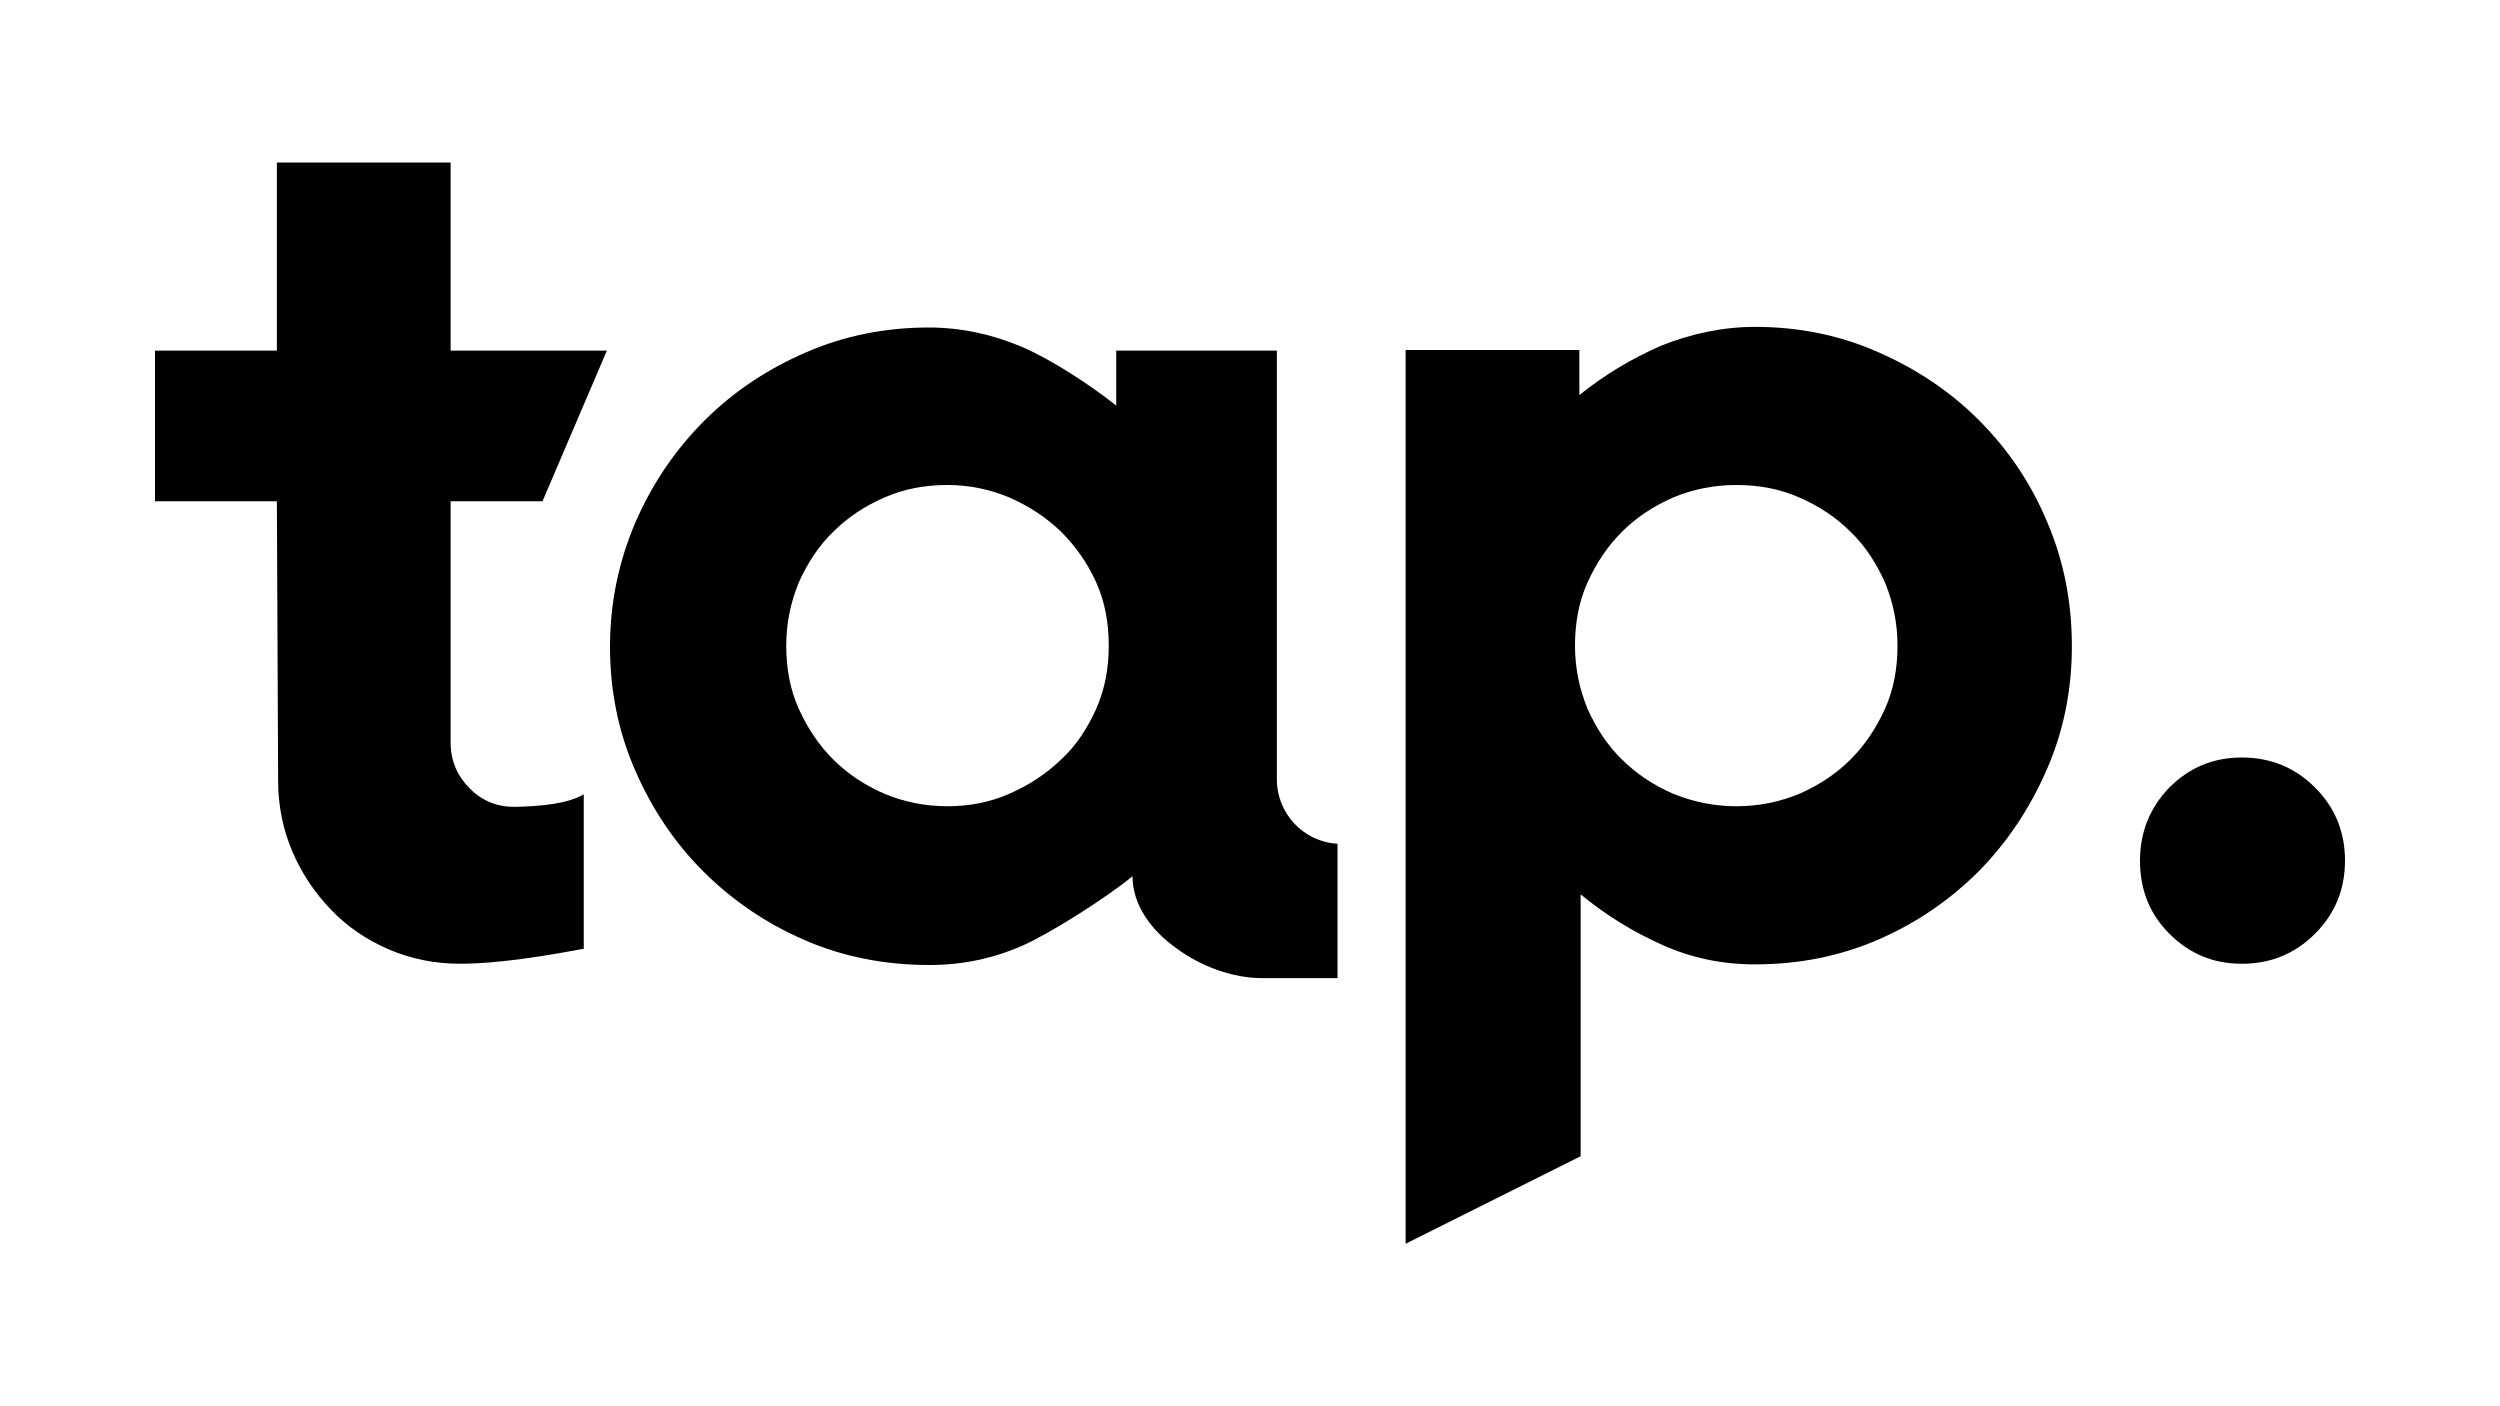
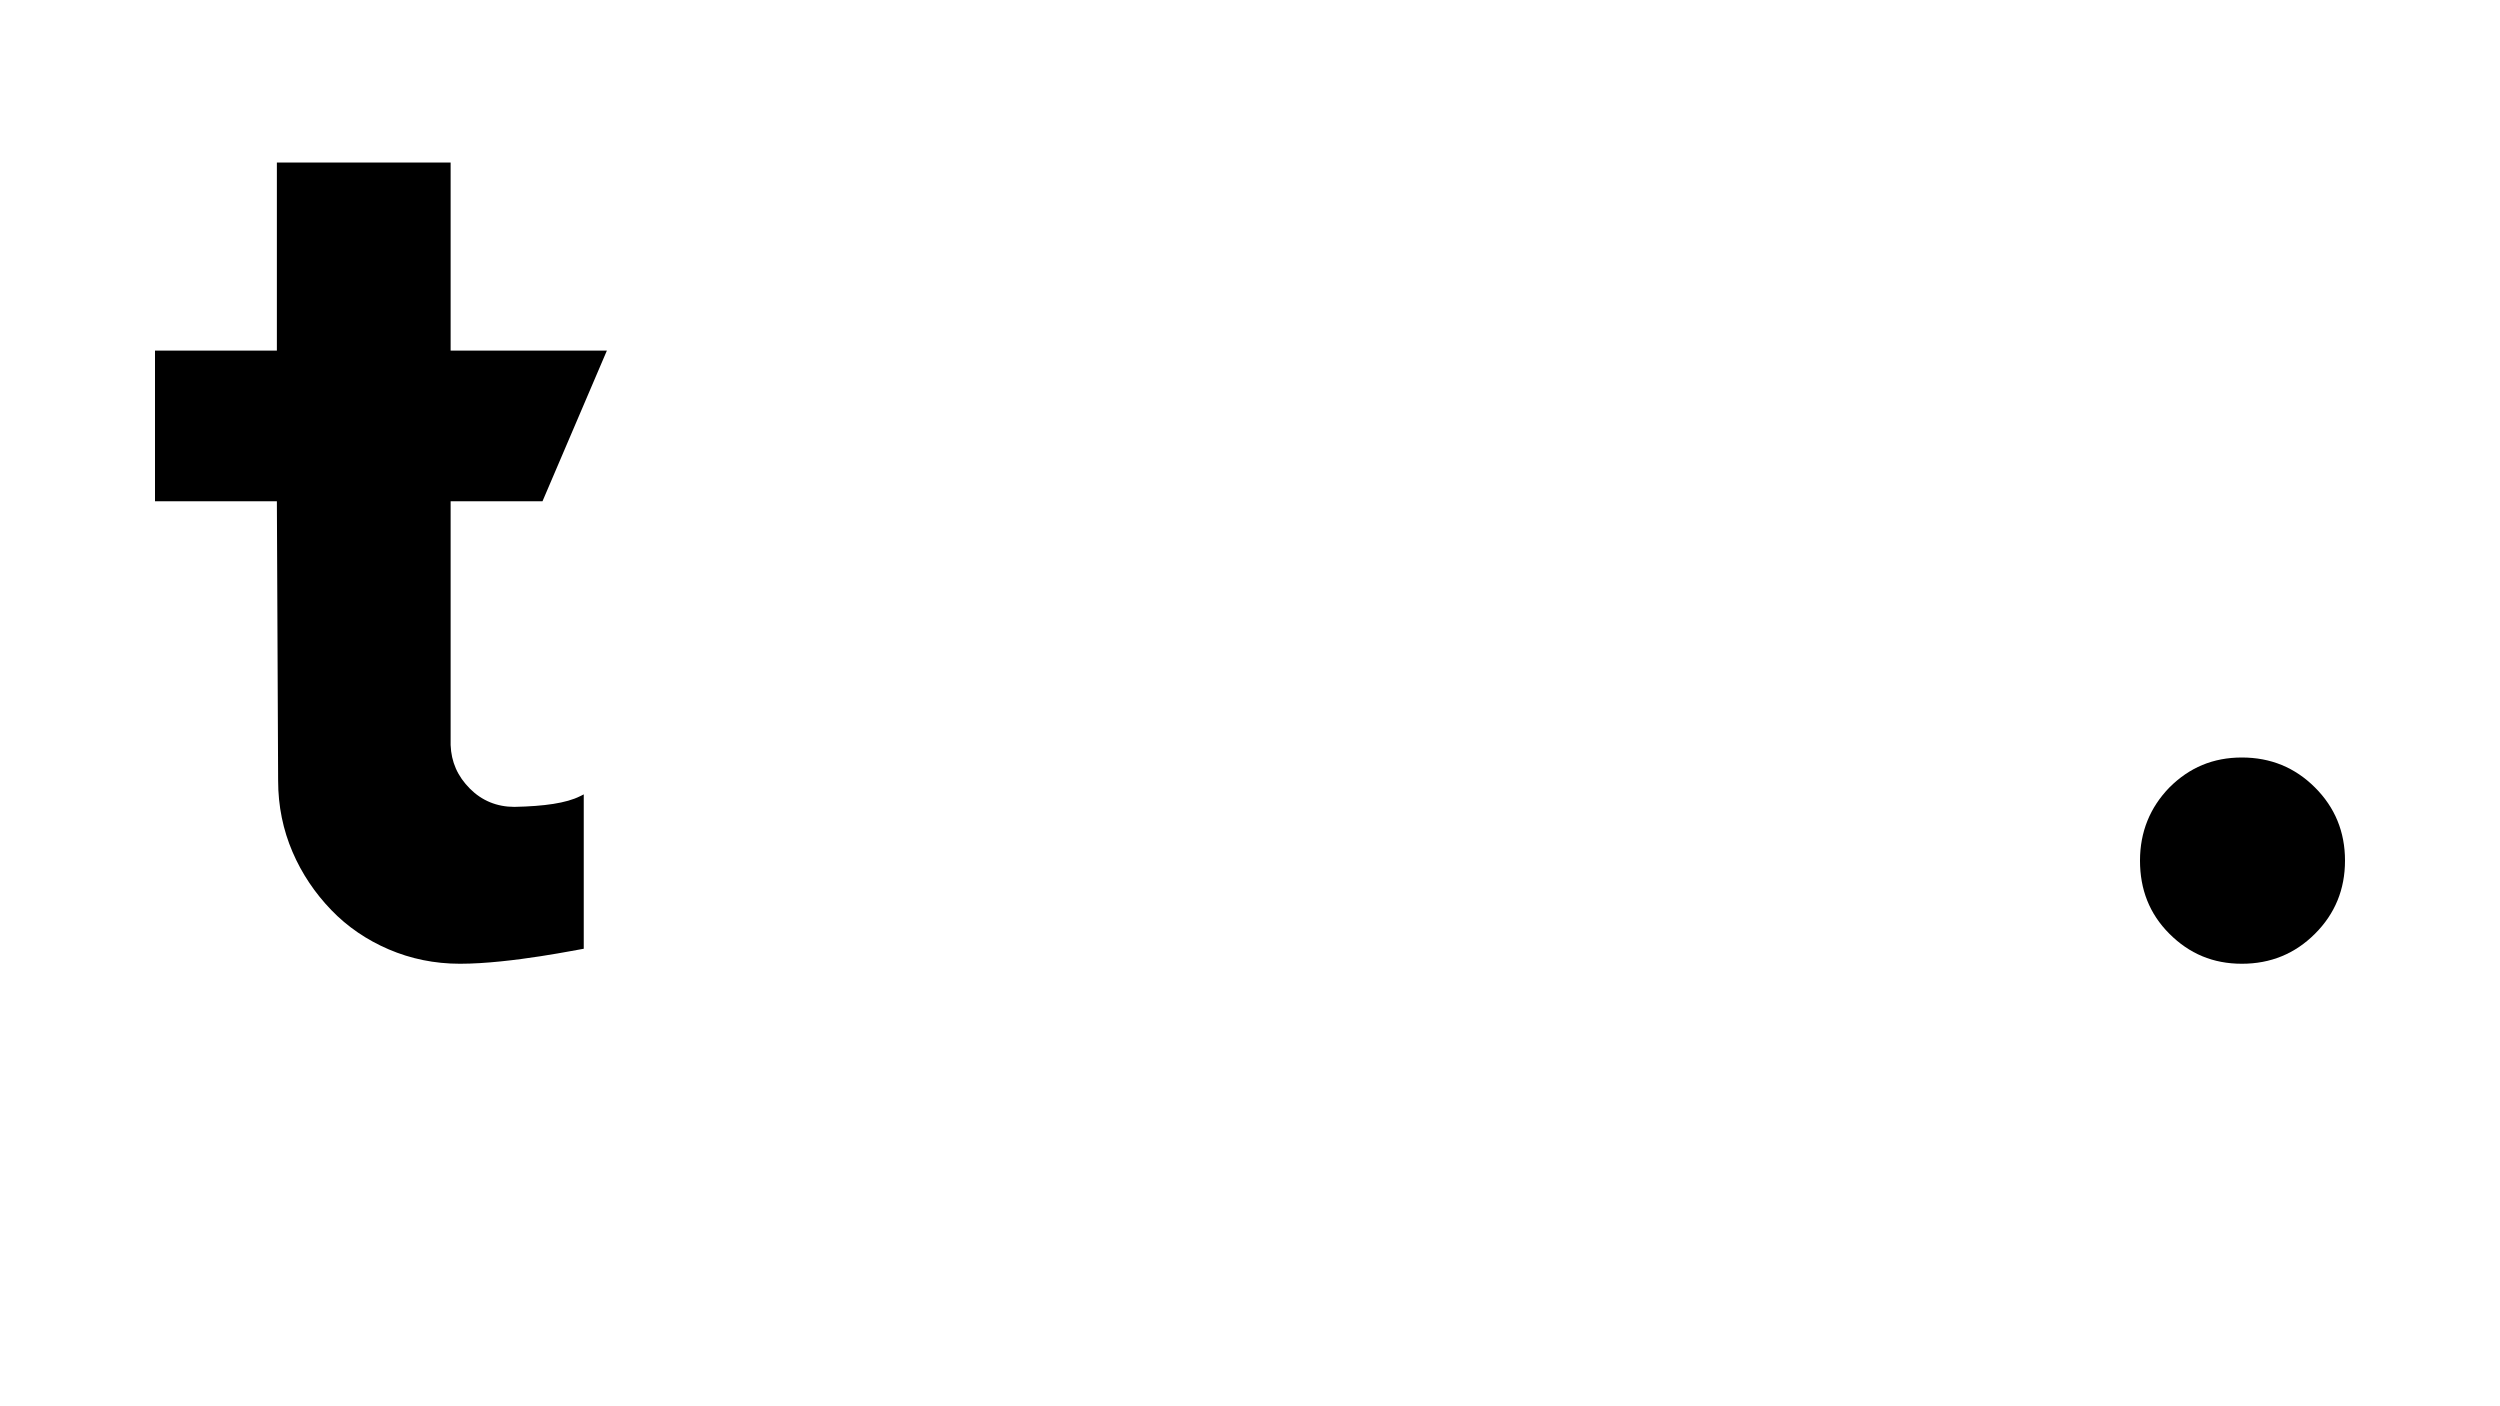
<svg xmlns="http://www.w3.org/2000/svg" xml:space="preserve" style="enable-background:new 0 0 400 225;" viewBox="0 0 400 225" y="0px" x="0px" id="Layer_1" version="1.1">
  <style type="text/css">
	.Drop_x0020_Shadow{fill:none;}
	.Round_x0020_Corners_x0020_2_x0020_pt{fill:#FFFFFF;stroke:#231F20;stroke-miterlimit:10;}
	.Live_x0020_Reflect_x0020_X{fill:none;}
	.Bevel_x0020_Soft{fill:url(#SVGID_1_);}
	.Dusk{fill:#FFFFFF;}
	.Foliage_GS{fill:#FFDD00;}
	.Pompadour_GS{fill-rule:evenodd;clip-rule:evenodd;fill:#44ADE2;}
</style>
  <linearGradient y2="-4.401" x2="0.707" y1="-5.108" x1="0" gradientUnits="userSpaceOnUse" id="SVGID_1_">
    <stop style="stop-color:#DEDFE3" offset="0" />
    <stop style="stop-color:#DADBDF" offset="0.178" />
    <stop style="stop-color:#CECFD3" offset="0.361" />
    <stop style="stop-color:#B9BCBF" offset="0.546" />
    <stop style="stop-color:#9CA0A2" offset="0.732" />
    <stop style="stop-color:#787D7E" offset="0.918" />
    <stop style="stop-color:#656B6C" offset="1" />
  </linearGradient>
  <g>
    <g>
      <path d="M92.8,127.4c0.2-0.1,0.4-0.2,0.6-0.3v24.7c-0.3,0-11.6,2.4-19.8,2.4c-4.1,0-7.9-0.8-11.4-2.3c-3.5-1.5-6.6-3.6-9.2-6.3    c-2.6-2.7-4.7-5.8-6.2-9.3c-1.5-3.5-2.3-7.3-2.3-11.4l-0.2-44.7H24.8V56.1h19.5V26h27.8v30.1h25L86.8,80.2H72.1v39    c0.1,2.7,1.1,5,3.1,7c1.9,1.9,4.3,2.9,7.1,2.9C87.1,129,90.6,128.5,92.8,127.4z" />
-       <path d="M204.3,124.7V56.1h-25.7v8.8c-4-3.2-10.4-7.4-15.1-9.4c-4.7-2-9.7-3.1-14.9-3.1c-6.9,0-13.5,1.3-19.7,4    c-6.2,2.7-11.6,6.3-16.2,10.9c-4.6,4.6-8.3,10-11,16.2c-2.7,6.3-4.1,12.9-4.1,20c0,6.9,1.3,13.5,4,19.7    c2.7,6.2,6.3,11.6,10.9,16.2c4.6,4.6,10,8.3,16.2,11c6.2,2.7,12.9,4,20,4c5.2,0,10.1-1,14.9-3.1c4.7-2.1,13.6-7.8,17.6-11.1    c0,4.5,2.9,8.6,7,11.5c4,3,9.2,4.8,13.7,4.8H214V135C208.6,134.7,204.3,130.2,204.3,124.7z M175.4,113.4c-1.4,3.1-3.2,5.9-5.6,8.1    c-2.4,2.3-5.1,4.1-8.3,5.5c-3.2,1.4-6.5,2-9.9,2c-3.6,0-7-0.7-10.1-2c-3.2-1.4-5.9-3.2-8.2-5.5c-2.3-2.3-4.1-5-5.5-8.1    c-1.4-3.1-2-6.5-2-10.1c0-3.6,0.7-6.9,2-10.1c1.4-3.1,3.2-5.9,5.5-8.1c2.3-2.3,5-4.1,8.2-5.5c3.2-1.4,6.5-2,10.1-2    c3.5,0,6.8,0.7,9.9,2c3.2,1.4,5.9,3.2,8.3,5.5c2.3,2.3,4.2,5,5.6,8.1c1.4,3.1,2,6.5,2,10.1C177.4,106.9,176.8,110.2,175.4,113.4z" />
-       <path d="M280.8,52.3c6.9,0,13.5,1.3,19.6,4c6.2,2.7,11.6,6.3,16.2,10.9c4.6,4.6,8.3,10,10.9,16.2c2.7,6.3,4,12.9,4,20    c0,6.9-1.3,13.5-4,19.7c-2.7,6.2-6.3,11.6-10.8,16.2c-4.6,4.6-9.9,8.3-16.1,11c-6.2,2.7-12.8,4-19.8,4c-5.2,0-10.1-1-14.8-3.1    c-4.7-2.1-9.1-4.8-13.1-8.1v41.9L224.9,199v-143h27.8v7.2c4-3.2,8.3-5.8,13.1-7.9C270.6,53.4,275.6,52.3,280.8,52.3z M277.8,129    c3.6,0,7-0.7,10.1-2c3.2-1.4,5.9-3.2,8.2-5.5c2.3-2.3,4.1-5,5.5-8.1c1.4-3.1,2-6.5,2-10.1c0-3.6-0.7-6.9-2-10.1    c-1.4-3.1-3.2-5.9-5.5-8.1c-2.3-2.3-5-4.1-8.2-5.5c-3.2-1.4-6.5-2-10.1-2c-3.6,0-7,0.7-10.1,2c-3.2,1.4-5.9,3.2-8.2,5.5    c-2.3,2.3-4.1,5-5.5,8.1c-1.4,3.1-2,6.5-2,10.1c0,3.6,0.7,6.9,2,10.1c1.4,3.1,3.2,5.9,5.5,8.1c2.3,2.3,5,4.1,8.2,5.5    C270.9,128.3,274.3,129,277.8,129z" />
      <path d="M358.7,154.2c-4.6,0-8.4-1.6-11.6-4.8c-3.2-3.2-4.7-7.1-4.7-11.7c0-4.6,1.6-8.5,4.7-11.7c3.2-3.2,7-4.8,11.6-4.8    c4.6,0,8.5,1.6,11.7,4.8c3.2,3.2,4.8,7.1,4.8,11.7c0,4.6-1.6,8.5-4.8,11.7C367.2,152.6,363.3,154.2,358.7,154.2z" />
    </g>
  </g>
</svg>